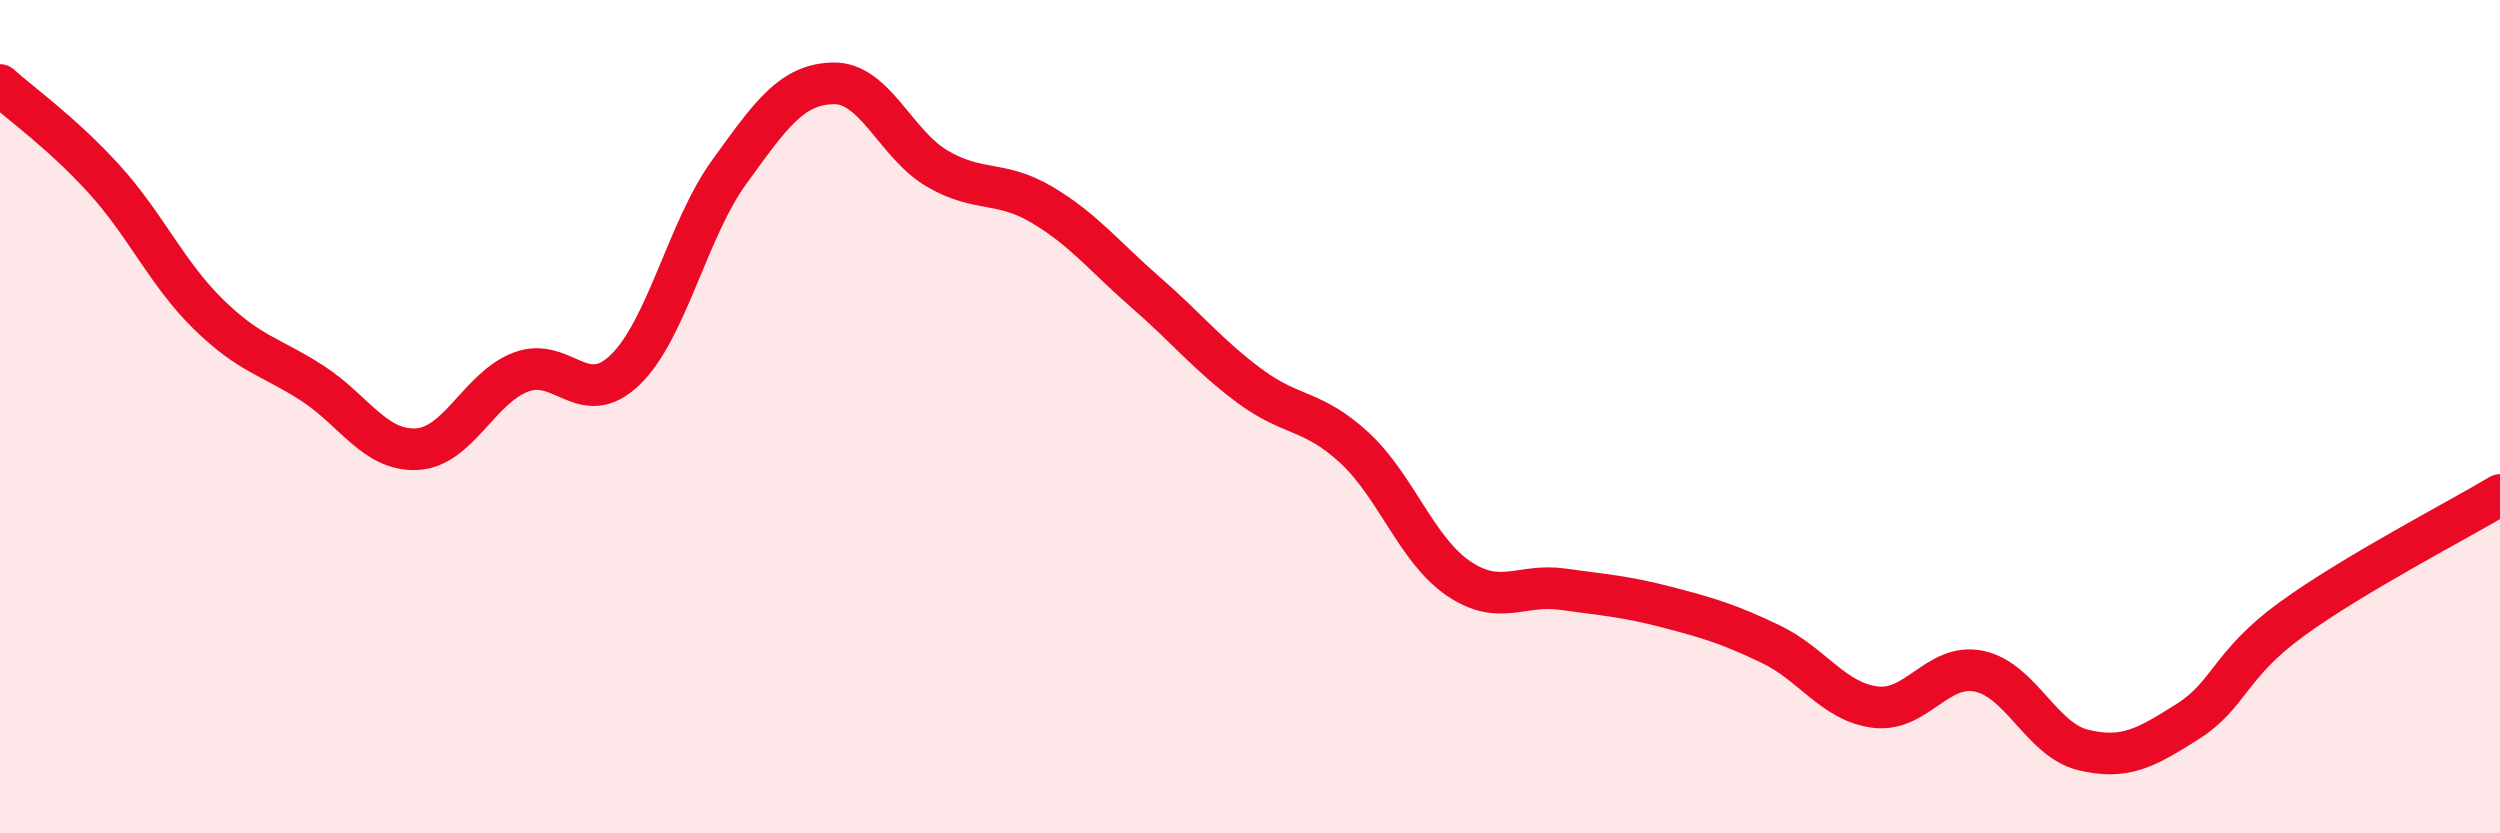
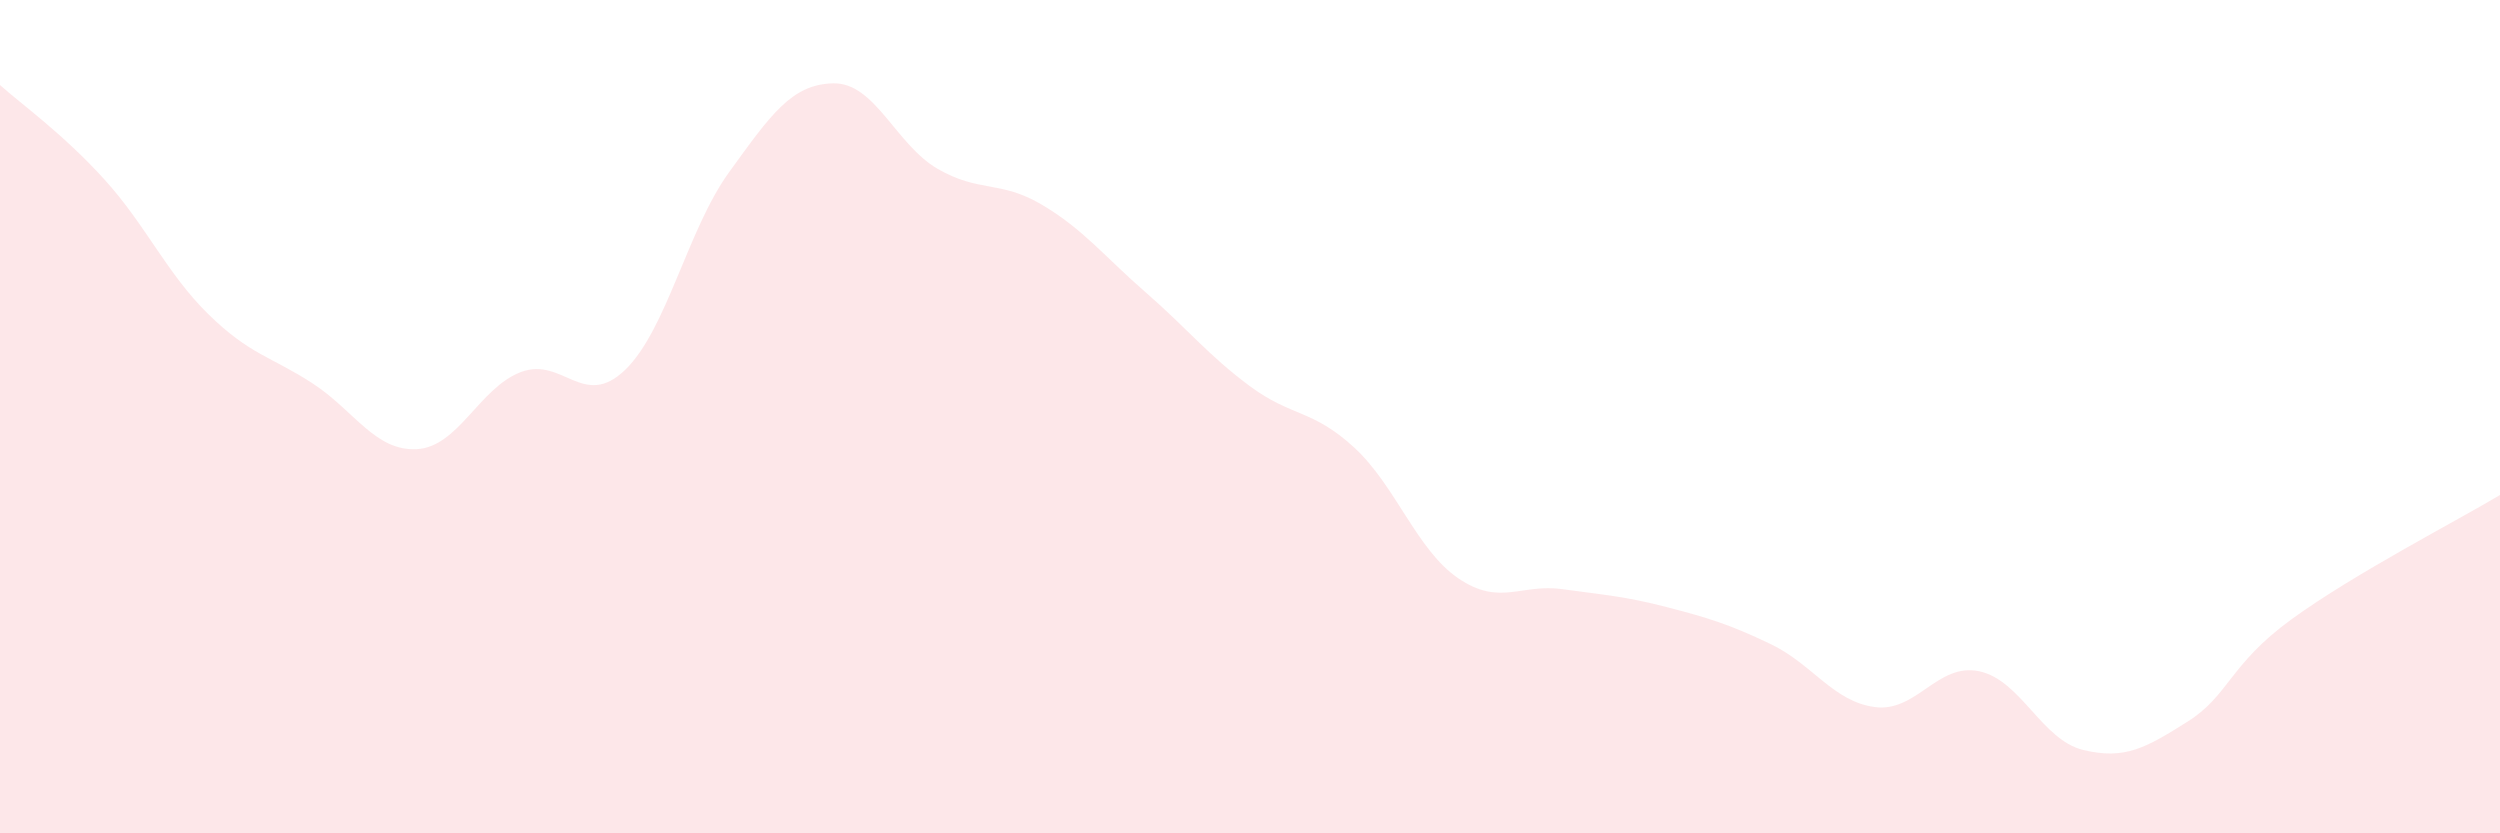
<svg xmlns="http://www.w3.org/2000/svg" width="60" height="20" viewBox="0 0 60 20">
  <path d="M 0,2.04 C 0.5,2.49 1.5,3.2 2.5,4.3 C 3.5,5.4 4,6.56 5,7.54 C 6,8.52 6.5,8.55 7.5,9.2 C 8.5,9.85 9,10.83 10,10.78 C 11,10.73 11.5,9.31 12.5,8.93 C 13.5,8.55 14,9.84 15,8.88 C 16,7.92 16.5,5.51 17.5,4.13 C 18.5,2.75 19,2.02 20,2 C 21,1.98 21.5,3.47 22.5,4.05 C 23.5,4.63 24,4.32 25,4.91 C 26,5.5 26.5,6.15 27.5,7.02 C 28.5,7.89 29,8.53 30,9.27 C 31,10.01 31.5,9.82 32.5,10.74 C 33.5,11.66 34,13.2 35,13.88 C 36,14.56 36.5,14 37.5,14.14 C 38.5,14.28 39,14.31 40,14.57 C 41,14.83 41.5,14.98 42.5,15.46 C 43.5,15.94 44,16.84 45,16.97 C 46,17.1 46.5,15.9 47.5,16.11 C 48.5,16.32 49,17.76 50,18 C 51,18.24 51.5,17.95 52.5,17.32 C 53.5,16.69 53.5,15.95 55,14.86 C 56.5,13.77 59,12.48 60,11.88L60 20L0 20Z" fill="#EB0A25" opacity="0.1" stroke-linecap="round" stroke-linejoin="round" />
-   <path d="M 0,2.04 C 0.5,2.49 1.5,3.2 2.5,4.3 C 3.5,5.4 4,6.56 5,7.54 C 6,8.52 6.5,8.55 7.5,9.2 C 8.5,9.85 9,10.83 10,10.78 C 11,10.73 11.5,9.31 12.5,8.93 C 13.5,8.55 14,9.84 15,8.88 C 16,7.92 16.5,5.51 17.5,4.13 C 18.5,2.75 19,2.02 20,2 C 21,1.98 21.5,3.47 22.5,4.05 C 23.5,4.63 24,4.32 25,4.91 C 26,5.5 26.5,6.15 27.5,7.02 C 28.5,7.89 29,8.53 30,9.27 C 31,10.01 31.5,9.82 32.5,10.74 C 33.5,11.66 34,13.2 35,13.88 C 36,14.56 36.5,14 37.5,14.14 C 38.5,14.28 39,14.31 40,14.57 C 41,14.83 41.5,14.98 42.5,15.46 C 43.5,15.94 44,16.84 45,16.97 C 46,17.1 46.5,15.9 47.5,16.11 C 48.5,16.32 49,17.76 50,18 C 51,18.24 51.5,17.95 52.5,17.32 C 53.5,16.69 53.5,15.95 55,14.86 C 56.5,13.77 59,12.48 60,11.88" stroke="#EB0A25" stroke-width="1" fill="none" stroke-linecap="round" stroke-linejoin="round" />
</svg>